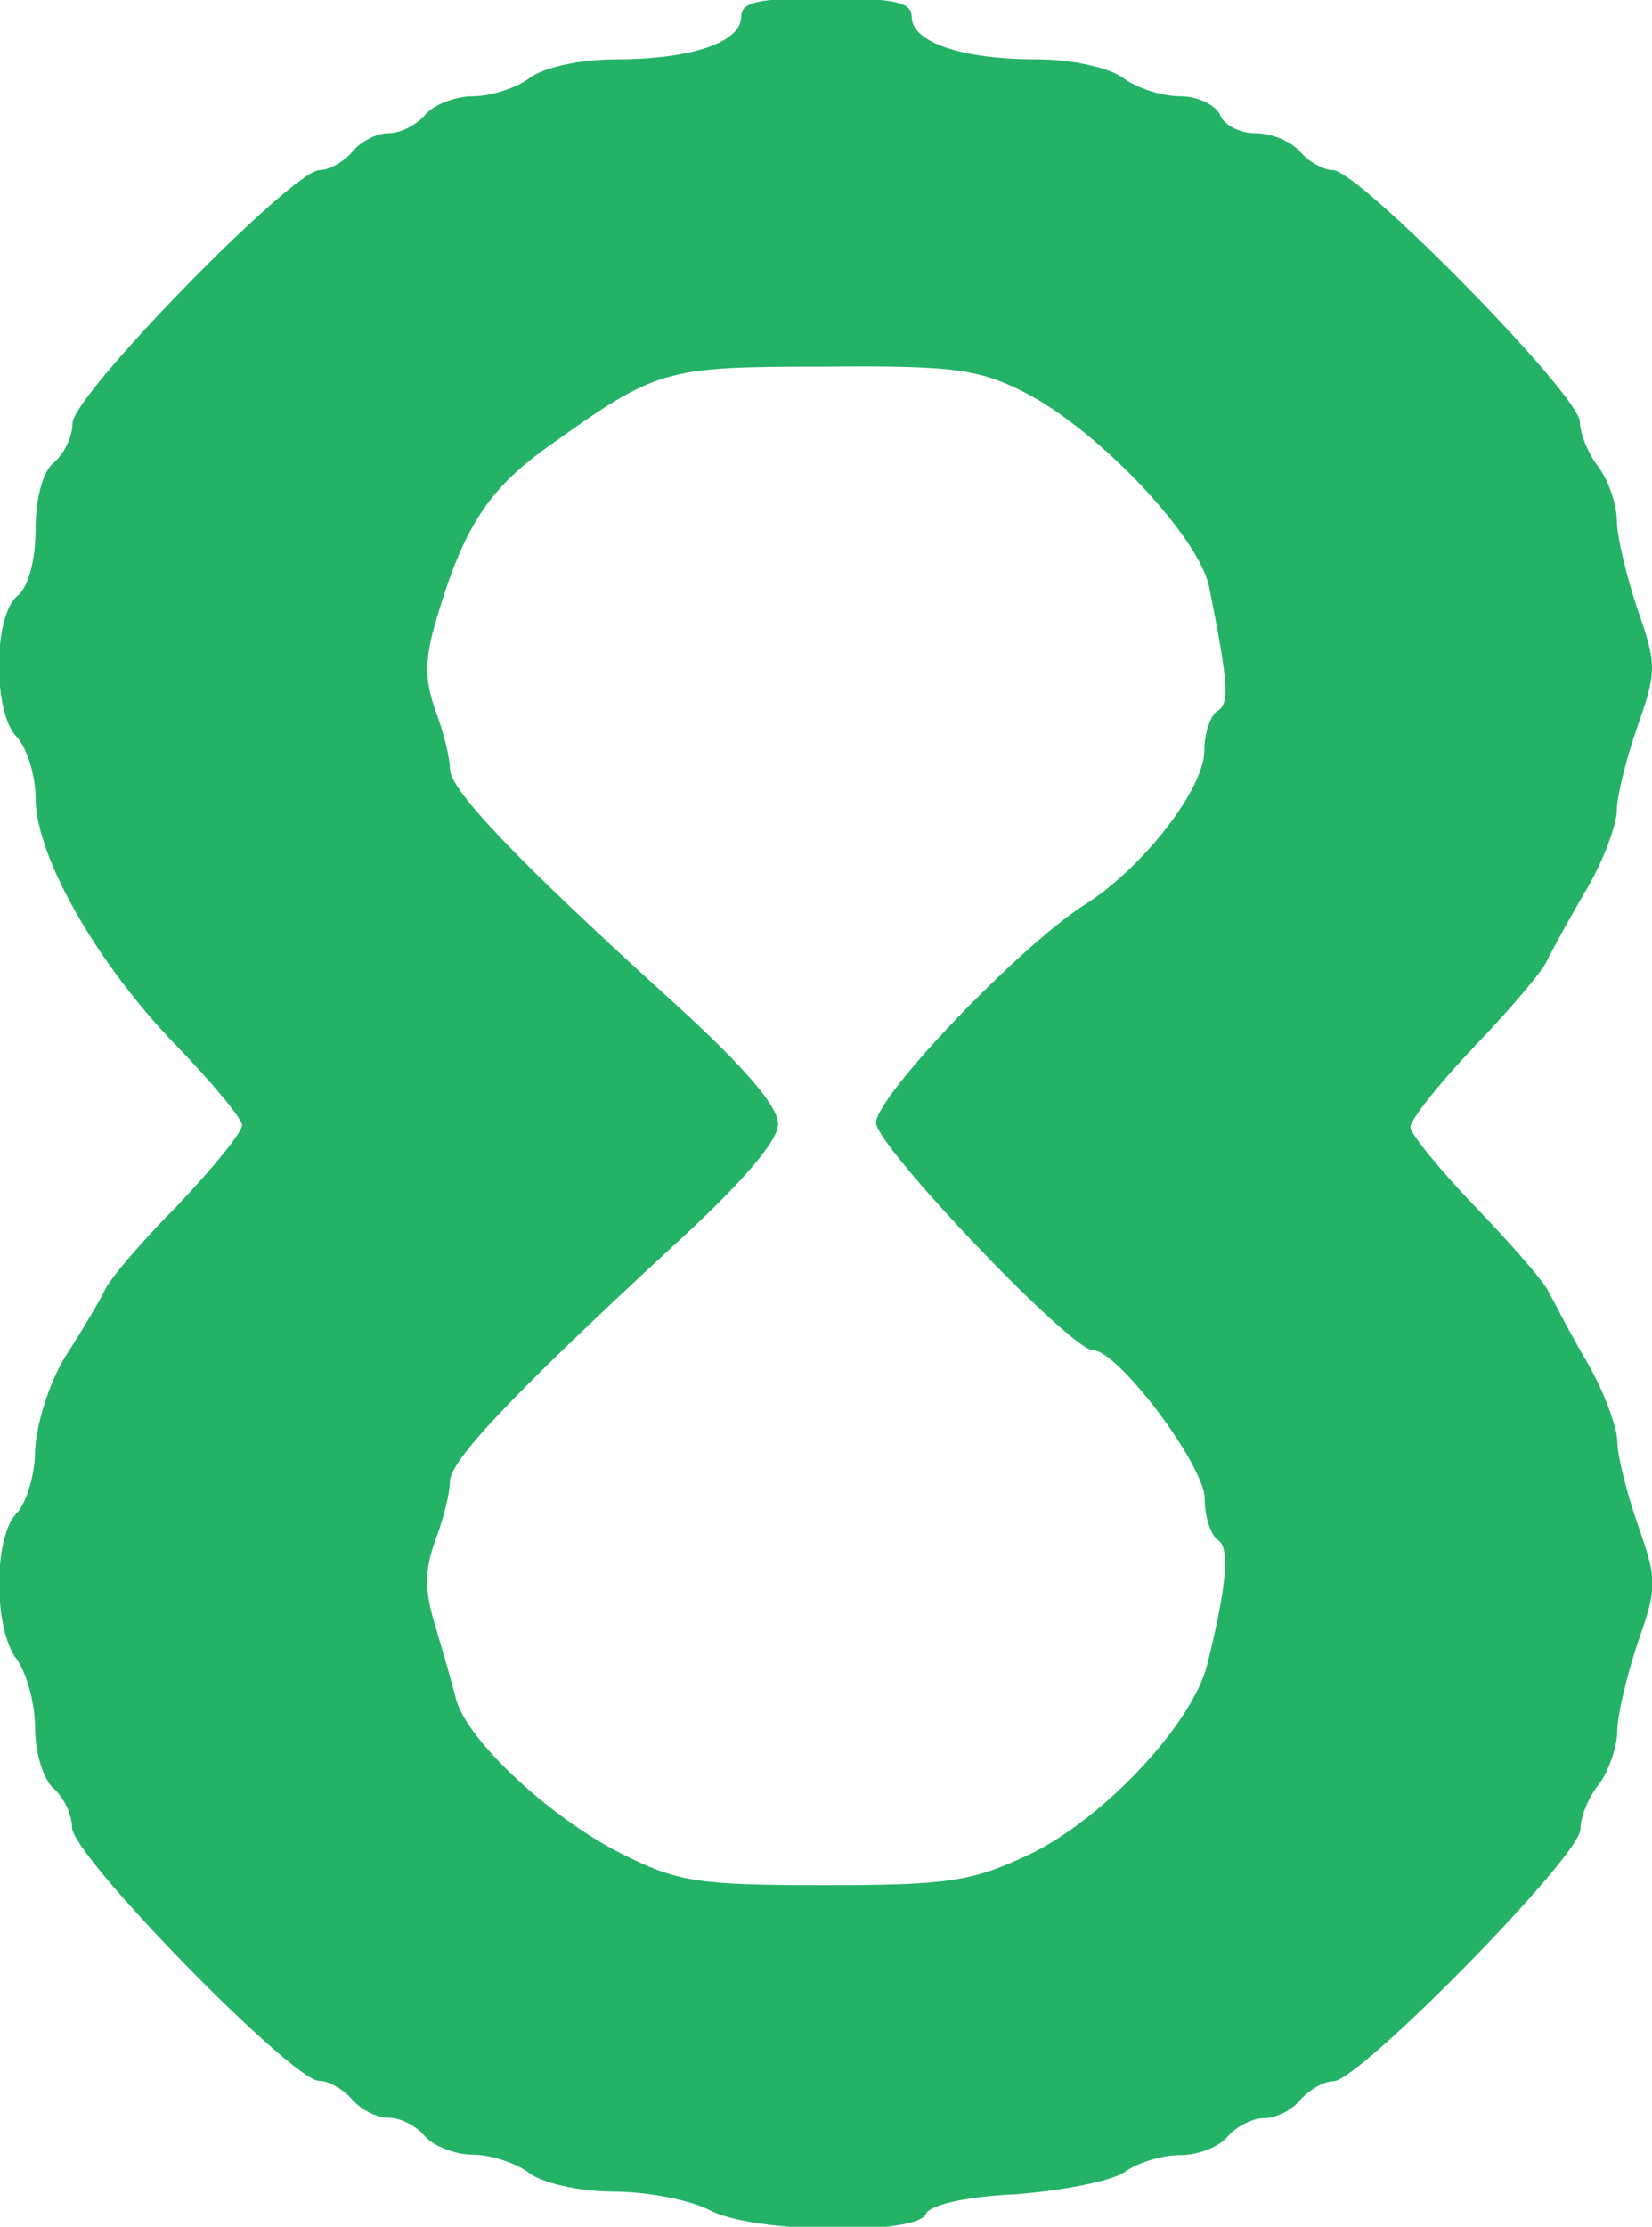
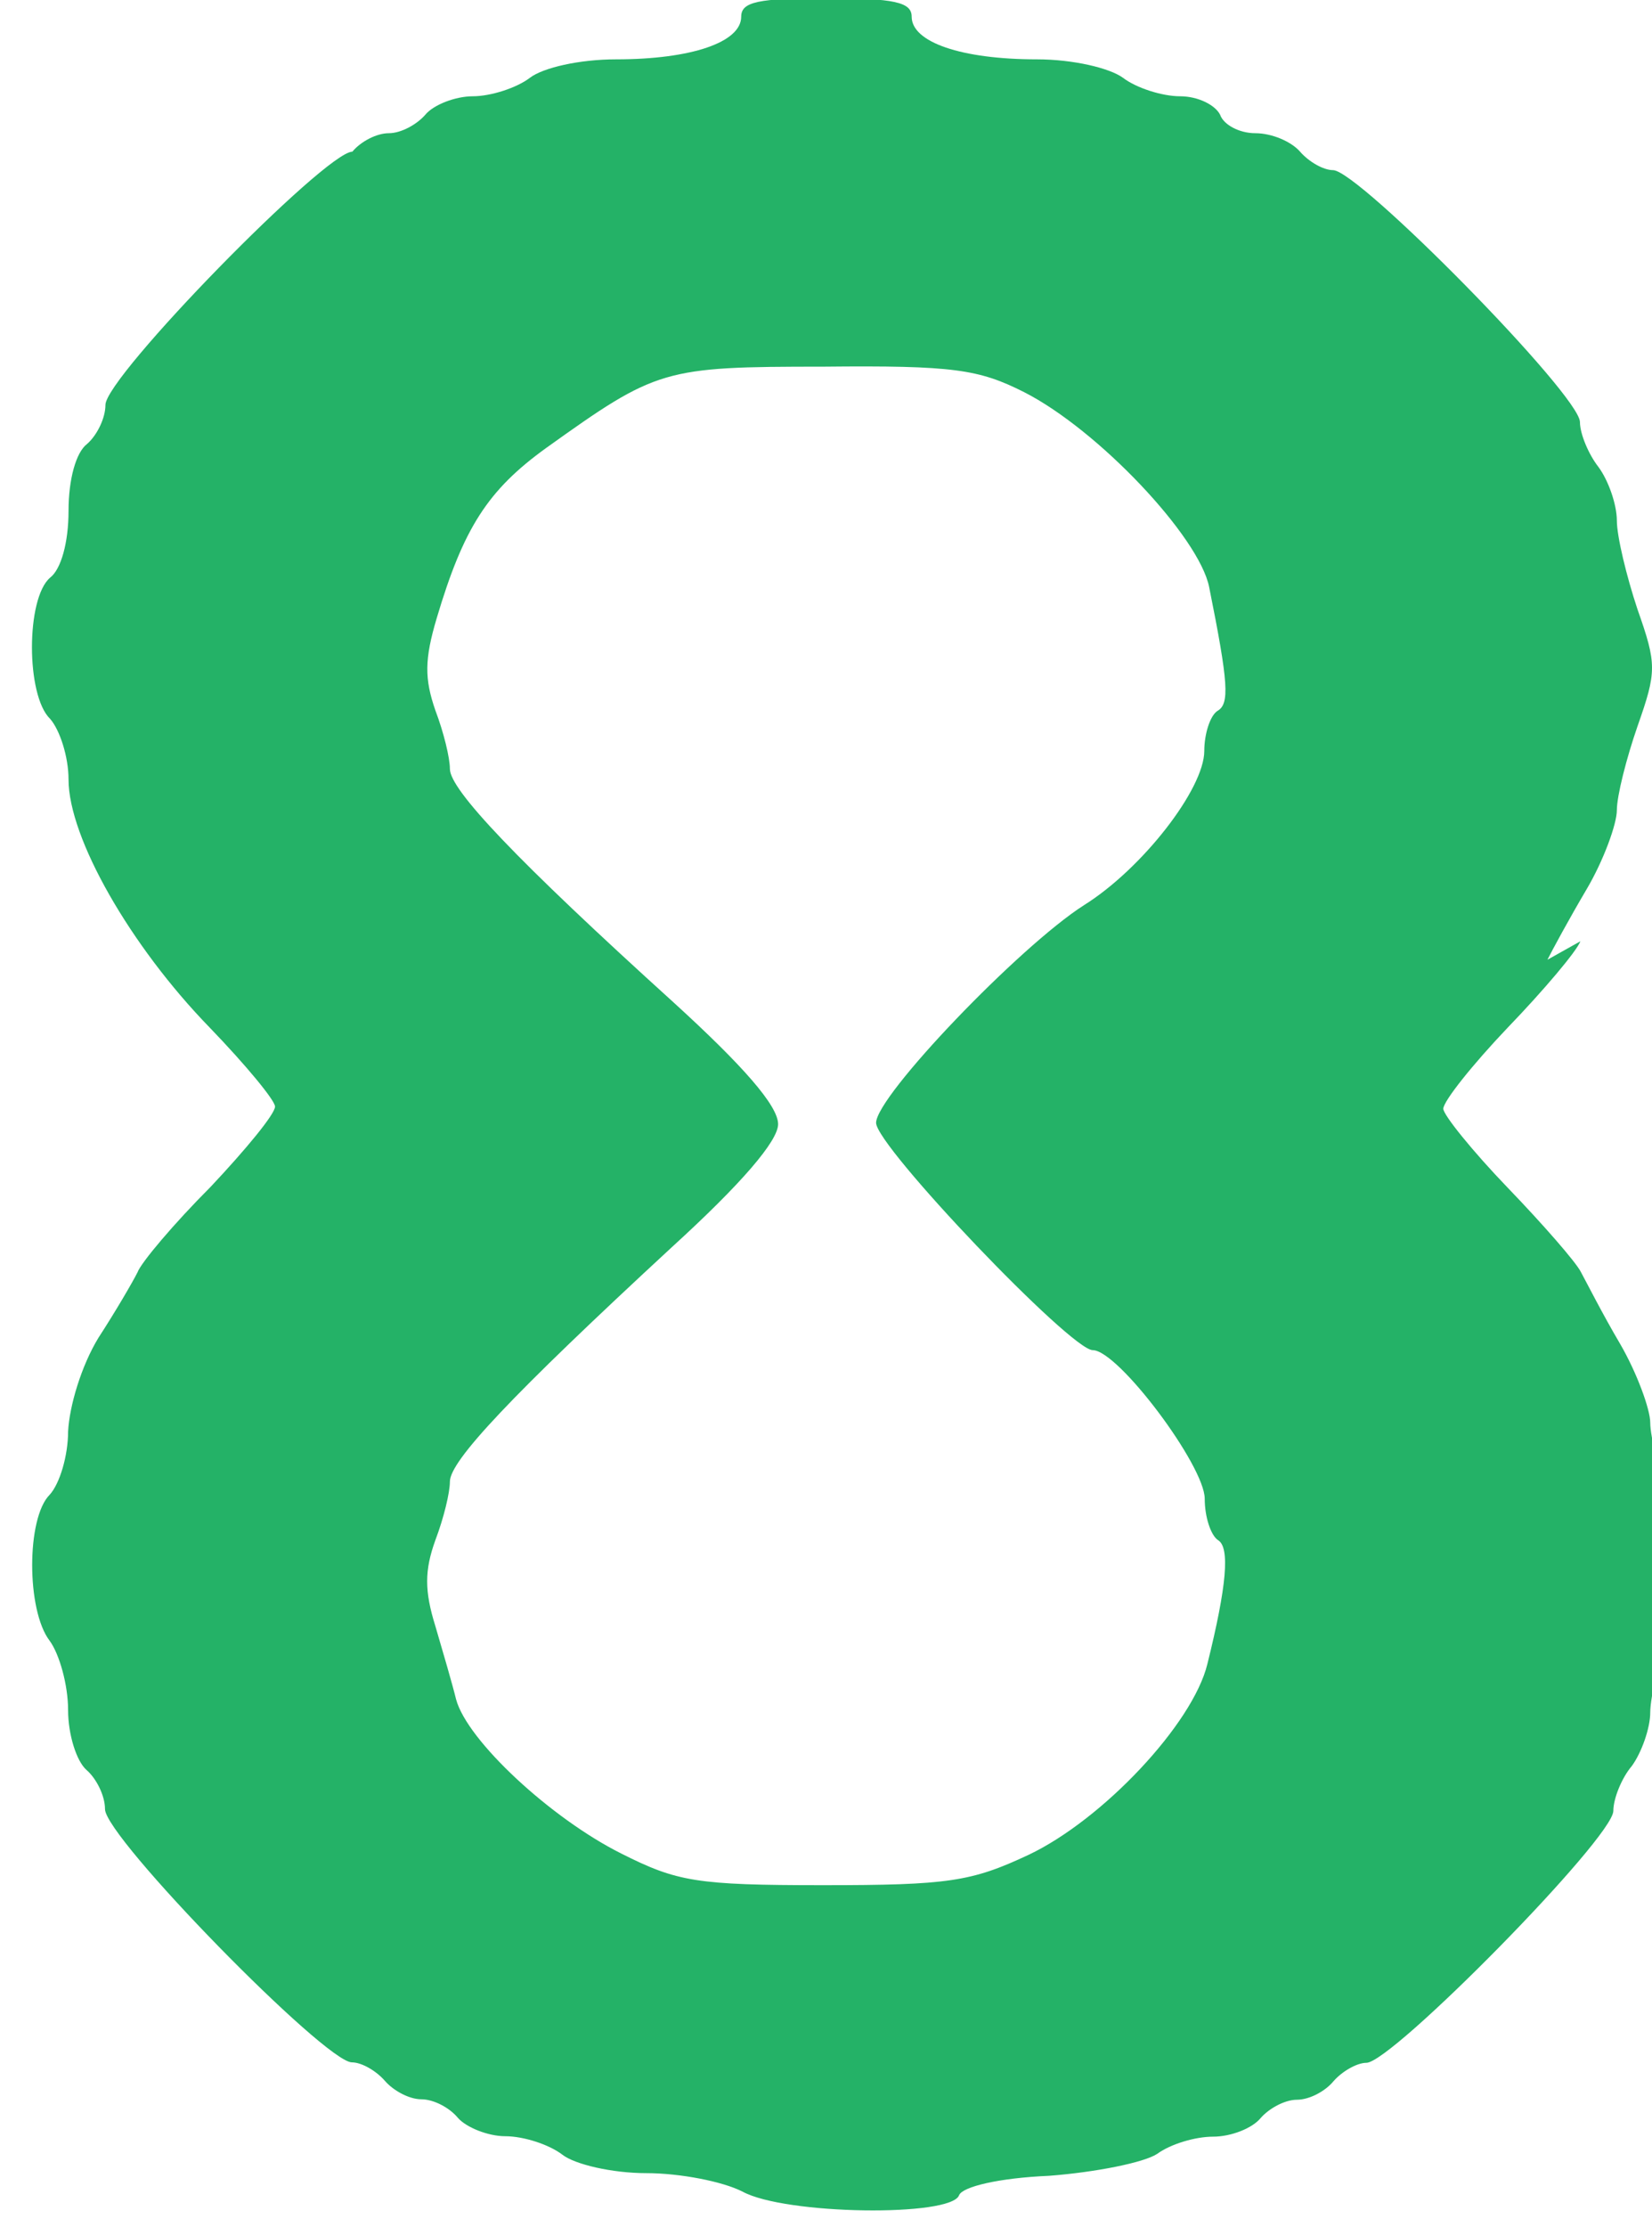
<svg xmlns="http://www.w3.org/2000/svg" viewBox="0 0 376 506.5">
  <style type="text/css">.st0{fill:#24B267;}</style>
-   <path class="st0" d="M352.2 218.3c1.1-2.2 5-9.4 8.9-16 3.9-6.6 6.9-14.9 6.9-18 0-3.3 2.2-11.9 4.7-19.1 4.4-12.5 4.4-14.1 0-26.6-2.5-7.5-4.7-16.6-4.7-20.2 0-3.6-1.9-9.1-4.2-12.2-2.2-2.8-4.2-7.5-4.2-10.2 0-6.1-50.4-57.3-56.2-57.3-2.2 0-5.5-1.9-7.5-4.2s-6.4-4.2-10.2-4.2c-3.6 0-7.2-1.9-8-4.2-1.1-2.2-5-4.2-9.1-4.2s-10-1.9-13-4.2c-3-2.2-11.3-4.2-19.6-4.2-17.2 0-28.5-3.9-28.5-9.7 0-3.3-3.9-4.2-19.4-4.2-15.5 0-19.4.8-19.4 4.2 0 5.8-11.3 9.7-28.5 9.7-8.3 0-16.6 1.9-19.6 4.2s-8.9 4.2-13 4.2c-3.9 0-8.9 1.9-10.8 4.2-1.9 2.2-5.5 4.2-8.3 4.2-2.8 0-6.4 1.9-8.3 4.2s-5.3 4.2-7.5 4.2c-6.1 0-56.2 51.2-56.2 57.6 0 3-1.9 6.9-4.2 8.9-2.5 1.9-4.2 8-4.2 15.2s-1.7 13.3-4.2 15.2c-5.5 4.7-5.5 26.8 0 32.1 2.2 2.5 4.2 8.6 4.2 13.8 0 13.3 14.1 37.9 32.1 56.4 8.3 8.6 14.9 16.6 14.9 18 0 1.7-6.6 9.7-14.7 18.3-8.3 8.3-15.8 17.2-16.6 19.4-1.1 2.2-5 8.9-8.9 14.9-3.9 6.4-6.6 15.5-6.9 21.3 0 5.5-1.9 11.9-4.2 14.4-5.3 5.3-5.3 26.3 0 33.2 2.2 3 4.2 10 4.2 15.8 0 5.5 1.9 11.6 4.2 13.6 2.2 1.9 4.2 5.8 4.2 8.9 0 6.4 50.1 57.6 56.2 57.6 2.2 0 5.5 1.9 7.5 4.2 1.9 2.2 5.5 4.2 8.3 4.2 2.8 0 6.4 1.9 8.3 4.2 1.9 2.2 6.9 4.2 10.8 4.2 4.2 0 10 1.9 13 4.2 2.8 2.2 11.3 4.2 19.1 4.2 7.7 0 17.4 1.9 21.9 4.2 9.7 5.3 47.6 5.8 49.3.8.8-1.9 8.9-3.9 20.5-4.4 10.5-.8 21.6-3 24.6-5 3-2.2 8.6-3.9 12.7-3.9s8.9-1.9 10.8-4.2c1.9-2.2 5.5-4.2 8.3-4.2 2.8 0 6.4-1.9 8.3-4.2 1.9-2.2 5.3-4.2 7.5-4.2 5.8 0 56.2-51.2 56.2-57.3 0-2.8 1.9-7.5 4.2-10.2 2.2-3 4.2-8.6 4.2-12.2 0-3.6 2.2-12.7 4.7-20.2 4.4-12.5 4.4-14.1 0-26.6-2.5-7.2-4.7-15.8-4.7-19.1 0-3-3-11.3-6.9-18-3.9-6.6-7.7-14.1-8.9-16.3-1.1-2.2-8.6-10.8-16.6-19.1s-14.7-16.6-14.7-18c0-1.7 6.6-10 14.7-18.5 8.2-8.5 15.7-17.4 16.5-19.6zm-77.4 160.2c-3.3 13.6-23.8 35.4-40.7 43.4-13 6.1-18.3 6.9-46.8 6.9-28.8 0-33.2-.8-45.9-7.2-16-8-35.1-25.7-37.6-35.1-.8-3.3-3-10.8-4.7-16.6-2.5-8-2.5-12.7 0-19.6 1.9-5 3.3-10.8 3.3-13.3 0-4.7 13.8-19.4 50.6-53.4 15.8-14.4 24.1-24.1 24.1-27.9 0-4.2-8-13.3-23.8-27.7-36-32.6-50.9-48.4-50.9-53.1 0-2.5-1.4-8.3-3.3-13.3-2.5-7.2-2.5-11.6.3-21 6.1-20.5 11.6-29.1 24.9-38.7 25.2-18 26.6-18.5 63.1-18.5 29.6-.3 35.4.6 45.7 5.8 16.9 8.6 39.8 32.9 42.1 44.3 4.4 21.9 4.7 26.6 1.9 28.2-1.7 1.1-3 5.3-3 9.1 0 8.6-14.1 26.8-27.4 35.1-14.7 9.4-47.3 43.4-47.3 49.5 0 5.3 44.3 51.7 49.3 51.7 5.8 0 25.5 26.3 25.5 33.8 0 4.2 1.4 8.3 3 9.4 2.8 1.6 2 10.5-2.4 28.2z" />
+   <path class="st0" d="M352.2 218.3c1.1-2.2 5-9.4 8.9-16 3.9-6.6 6.9-14.9 6.9-18 0-3.3 2.2-11.9 4.7-19.1 4.4-12.5 4.4-14.1 0-26.6-2.5-7.5-4.7-16.6-4.7-20.2 0-3.6-1.9-9.1-4.2-12.2-2.2-2.8-4.2-7.5-4.2-10.2 0-6.1-50.4-57.3-56.2-57.3-2.2 0-5.5-1.9-7.5-4.2s-6.4-4.2-10.2-4.2c-3.6 0-7.2-1.9-8-4.2-1.1-2.2-5-4.2-9.1-4.2s-10-1.9-13-4.2c-3-2.2-11.3-4.2-19.6-4.2-17.2 0-28.5-3.9-28.5-9.7 0-3.3-3.9-4.2-19.4-4.2-15.5 0-19.4.8-19.4 4.2 0 5.8-11.3 9.7-28.5 9.7-8.3 0-16.6 1.9-19.6 4.2s-8.9 4.2-13 4.2c-3.9 0-8.9 1.9-10.8 4.2-1.9 2.2-5.5 4.2-8.3 4.2-2.8 0-6.4 1.9-8.3 4.2c-6.1 0-56.2 51.2-56.2 57.6 0 3-1.9 6.9-4.2 8.9-2.5 1.9-4.2 8-4.2 15.2s-1.7 13.3-4.2 15.2c-5.5 4.7-5.5 26.8 0 32.1 2.2 2.5 4.2 8.6 4.2 13.8 0 13.3 14.1 37.9 32.1 56.4 8.3 8.6 14.9 16.6 14.9 18 0 1.7-6.6 9.7-14.7 18.3-8.3 8.3-15.8 17.2-16.6 19.4-1.1 2.2-5 8.9-8.9 14.9-3.9 6.4-6.6 15.5-6.9 21.3 0 5.5-1.9 11.9-4.2 14.4-5.3 5.3-5.3 26.3 0 33.2 2.2 3 4.2 10 4.2 15.8 0 5.5 1.9 11.6 4.2 13.6 2.2 1.9 4.2 5.8 4.2 8.9 0 6.4 50.1 57.6 56.2 57.6 2.2 0 5.5 1.9 7.5 4.2 1.9 2.2 5.5 4.2 8.3 4.2 2.8 0 6.4 1.9 8.3 4.2 1.9 2.2 6.9 4.2 10.8 4.2 4.2 0 10 1.9 13 4.2 2.8 2.2 11.3 4.2 19.1 4.2 7.7 0 17.4 1.9 21.9 4.2 9.7 5.3 47.6 5.8 49.3.8.8-1.9 8.9-3.9 20.5-4.4 10.5-.8 21.6-3 24.6-5 3-2.2 8.6-3.9 12.7-3.9s8.9-1.9 10.8-4.2c1.9-2.2 5.5-4.2 8.3-4.2 2.8 0 6.4-1.9 8.3-4.2 1.9-2.2 5.3-4.2 7.5-4.2 5.8 0 56.2-51.2 56.2-57.3 0-2.8 1.9-7.5 4.2-10.2 2.2-3 4.2-8.6 4.2-12.2 0-3.6 2.2-12.7 4.7-20.2 4.4-12.5 4.4-14.1 0-26.6-2.5-7.2-4.7-15.8-4.7-19.1 0-3-3-11.3-6.9-18-3.9-6.6-7.7-14.1-8.9-16.3-1.1-2.2-8.6-10.8-16.6-19.1s-14.7-16.6-14.7-18c0-1.7 6.6-10 14.7-18.5 8.2-8.5 15.7-17.4 16.5-19.6zm-77.4 160.2c-3.3 13.6-23.8 35.4-40.7 43.4-13 6.1-18.3 6.9-46.8 6.9-28.8 0-33.2-.8-45.9-7.2-16-8-35.1-25.7-37.6-35.1-.8-3.3-3-10.8-4.7-16.6-2.5-8-2.5-12.7 0-19.6 1.9-5 3.3-10.8 3.3-13.3 0-4.7 13.8-19.4 50.6-53.4 15.8-14.4 24.1-24.1 24.1-27.9 0-4.2-8-13.3-23.8-27.7-36-32.6-50.9-48.4-50.9-53.1 0-2.5-1.4-8.3-3.3-13.3-2.5-7.2-2.5-11.6.3-21 6.1-20.5 11.6-29.1 24.9-38.7 25.2-18 26.6-18.5 63.1-18.5 29.6-.3 35.4.6 45.7 5.8 16.9 8.6 39.8 32.9 42.1 44.3 4.4 21.9 4.7 26.6 1.9 28.2-1.7 1.1-3 5.3-3 9.1 0 8.6-14.1 26.8-27.4 35.1-14.7 9.4-47.3 43.4-47.3 49.5 0 5.3 44.3 51.7 49.3 51.7 5.8 0 25.5 26.3 25.5 33.8 0 4.2 1.4 8.3 3 9.4 2.8 1.6 2 10.5-2.4 28.2z" />
</svg>